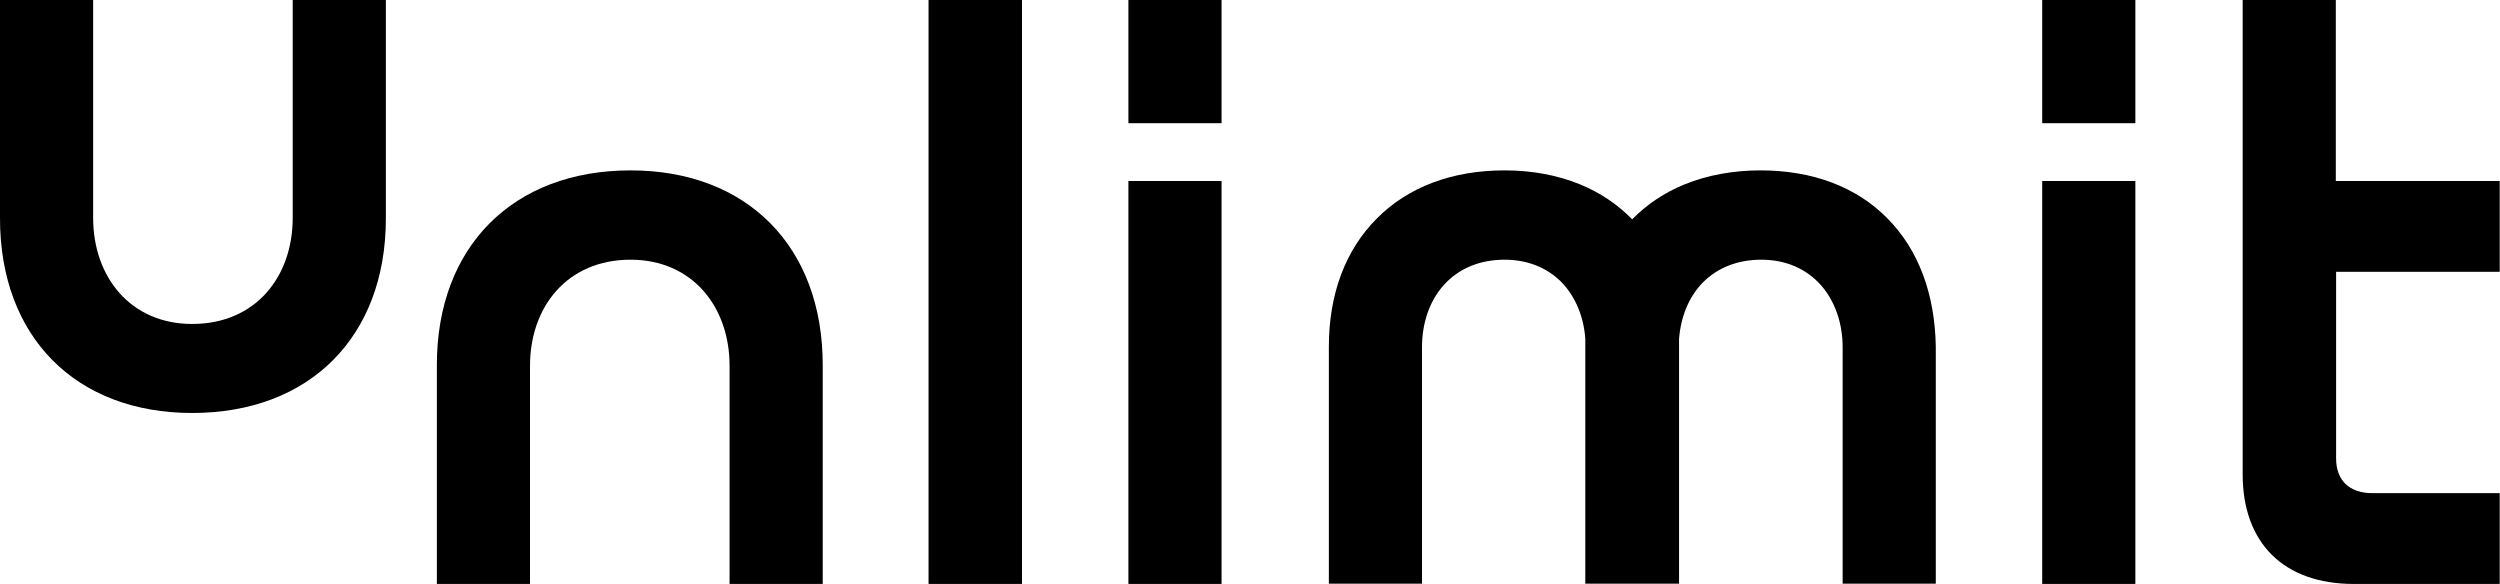
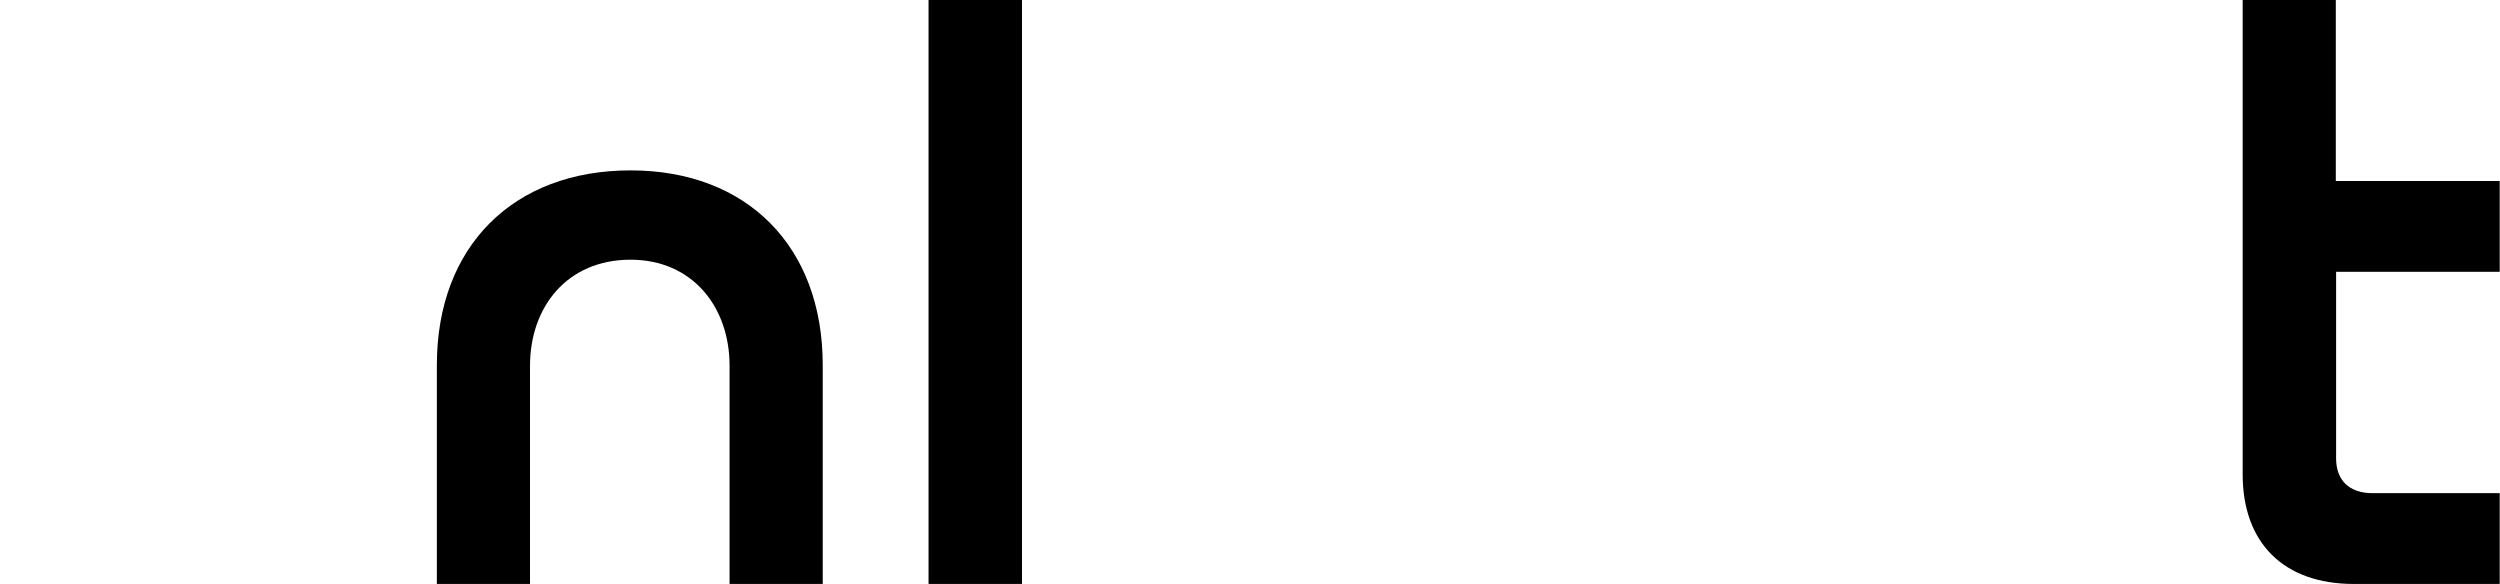
<svg xmlns="http://www.w3.org/2000/svg" version="1.1" id="Layer_1" x="0px" y="0px" viewBox="0 0 848.1 198.1" style="enable-background:new 0 0 848.1 198.1;" xml:space="preserve">
  <g>
-     <path d="M640.3,74.1c-10.5-10.7-25.4-16.3-43-16.3c-9.4,0-18,1.6-25.7,4.7c-6.9,2.8-12.9,6.8-17.9,11.9c-5-5.1-10.9-9.1-17.8-11.9 c-7.6-3.1-16.2-4.7-25.5-4.7c-17.7,0-32.7,5.6-43.3,16.3c-10.7,10.7-16.3,25.7-16.3,43.5v80.4h31.6v-80.2c0-8.3,2.6-15.8,7.4-21.1 c5-5.6,12.2-8.6,20.6-8.6c7.8,0,14.5,2.7,19.4,7.7c4.6,4.8,7.5,11.6,8,19.2c0,0.9,0,1.8,0,2.6v80.4h31.8v-80.4c0-0.8,0-1.6,0-2.6 c0.6-7.7,3.4-14.4,8.1-19.2c5-5,11.8-7.7,19.8-7.7c8.2,0,15.2,3,20.2,8.6c4.7,5.3,7.4,12.8,7.4,21.1v80.2h31.6v-80.4 C656.4,99.8,650.9,84.8,640.3,74.1z" />
    <rect x="315" y="0" width="31.7" height="198.1" />
-     <path d="M414.4,0v41.8h-31.6V0H414.4z M414.4,61.4v136.7h-31.6V61.4H414.4z" />
-     <path d="M724.4,0v41.8h-31.6V0H724.4z M724.4,61.4v136.7h-31.6V61.4H724.4z" />
    <path d="M848,92.2h-55.5v63.3c0,7.4,4.4,11.8,12.4,11.8H848v30.8h-49.5c-23.7,0-37.7-13.8-37.7-37.2V0h31.6v61.4H848V92.2z" />
-     <path d="M0,0h31.6v73.9c0,20.1,12.7,36,33.6,36c21.5,0,34.1-16,34.1-36V0h31.6v74.1c0,40.2-25.9,66-65.7,66 c-39.6,0-65.2-25.9-65.2-66V0z" />
    <path d="M279.1,198.1h-31.6v-74c0-20.1-12.7-36-33.6-36c-21.5,0-34.1,16-34.1,36v74h-31.6v-74.3c0-40.2,25.9-66,65.7-66 c39.6,0,65.2,25.9,65.2,66V198.1z" />
  </g>
</svg>